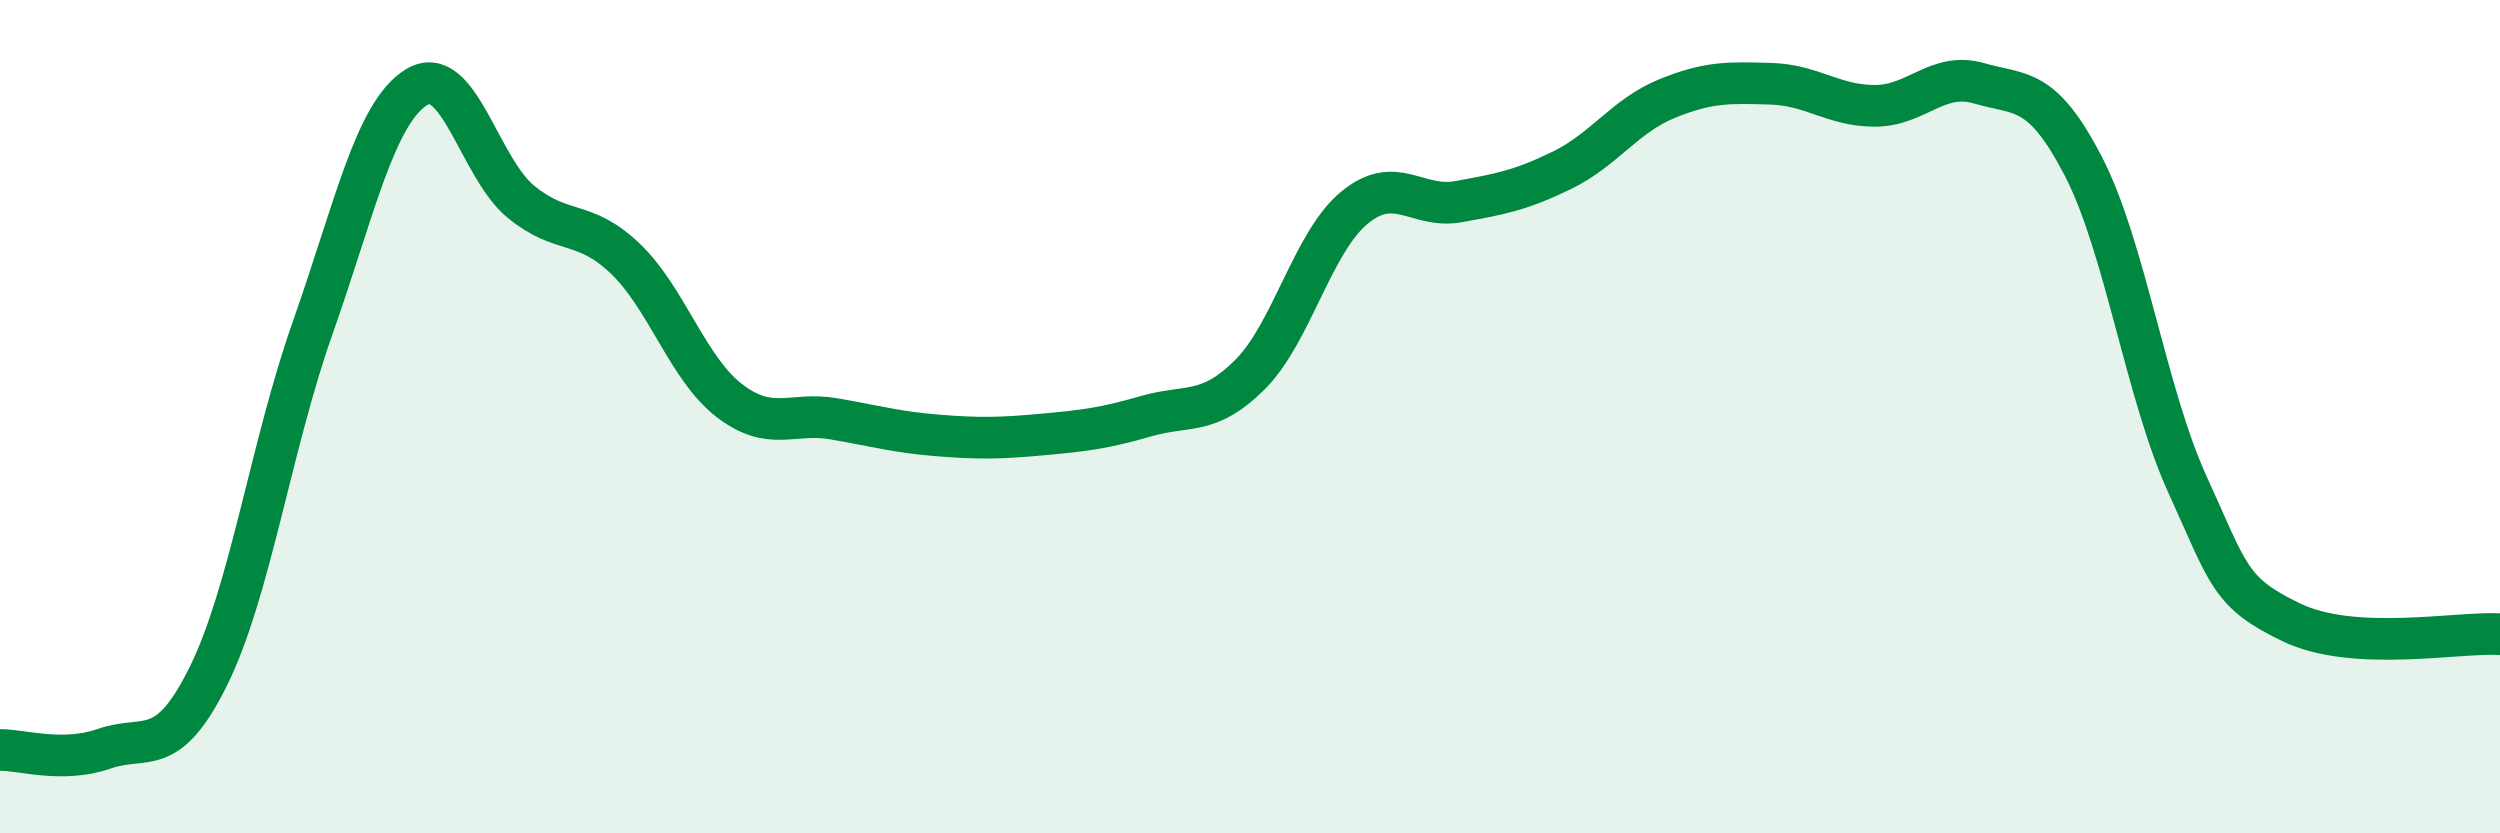
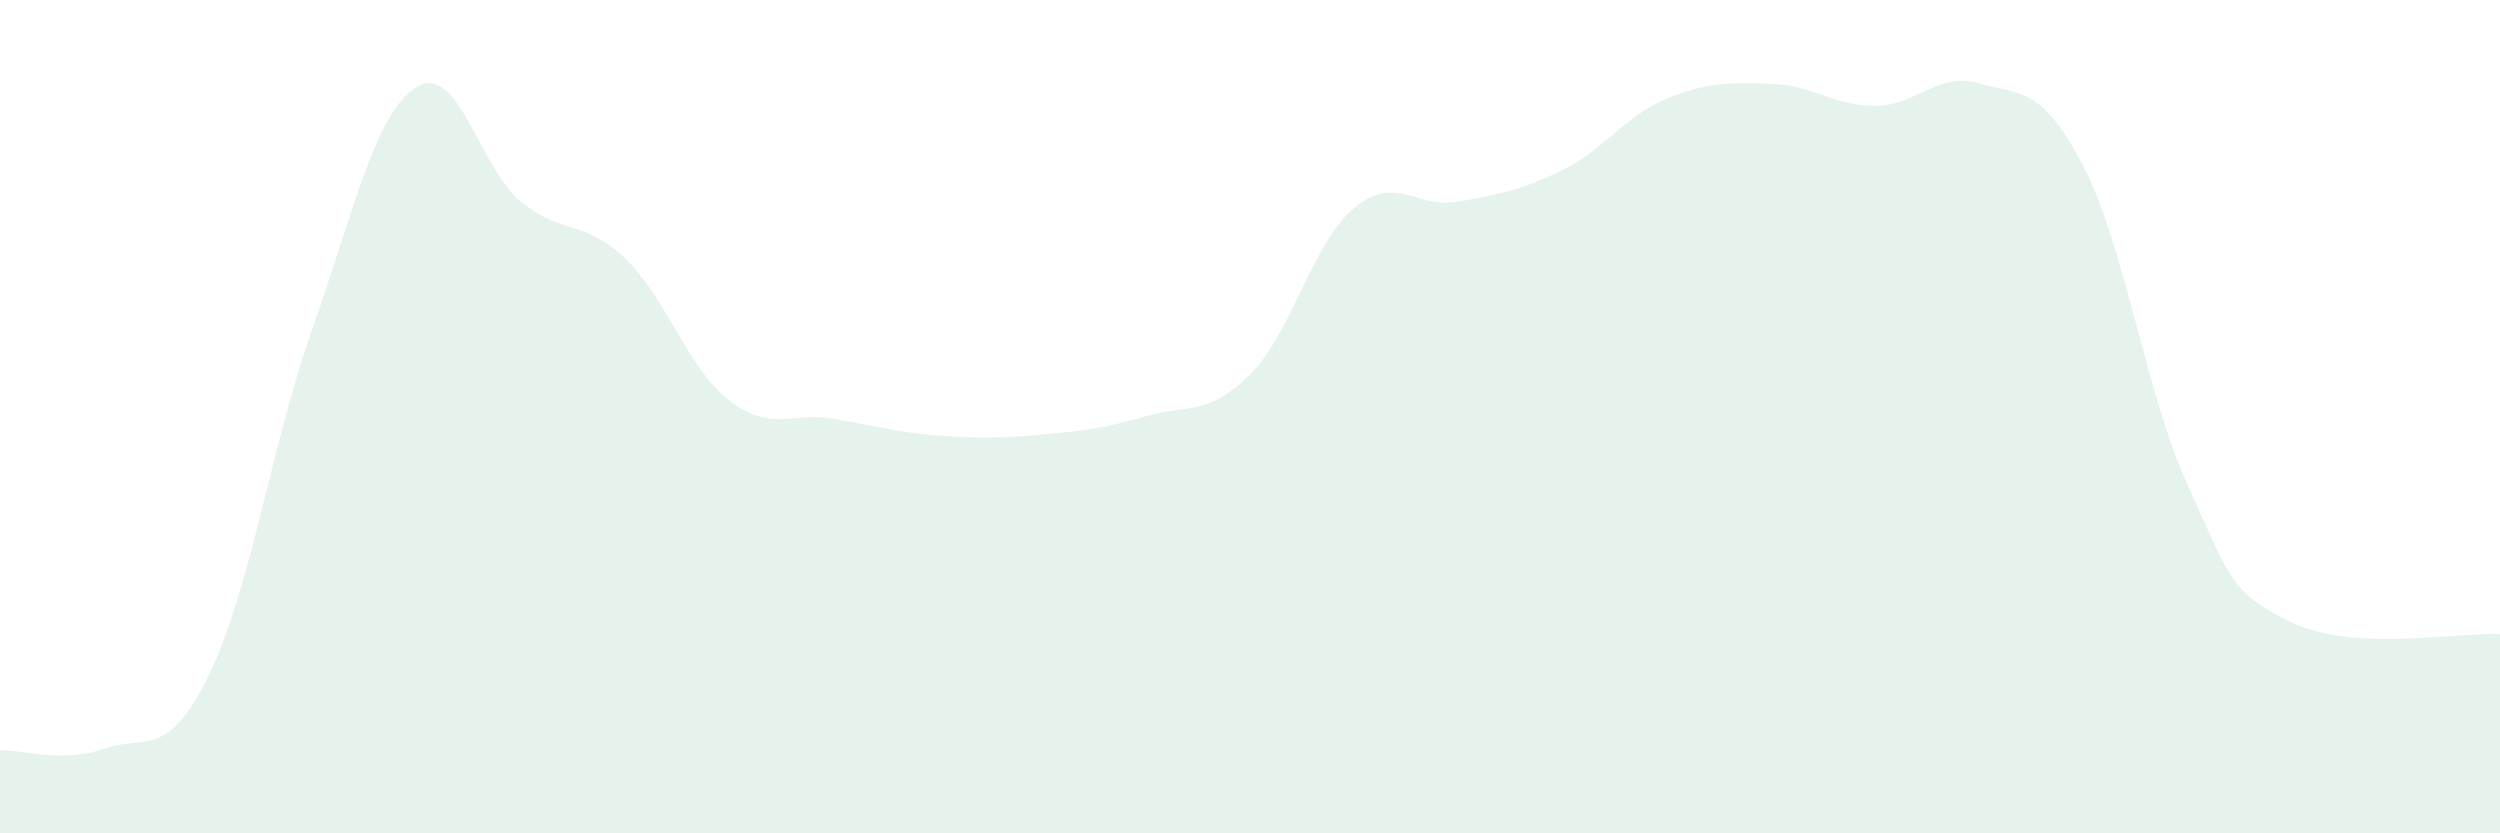
<svg xmlns="http://www.w3.org/2000/svg" width="60" height="20" viewBox="0 0 60 20">
  <path d="M 0,18 C 0.5,17.99 1.5,18.32 2.5,17.97 C 3.5,17.62 4,18.25 5,16.23 C 6,14.21 6.5,10.71 7.5,7.88 C 8.5,5.05 9,2.7 10,2.09 C 11,1.48 11.5,4.02 12.5,4.84 C 13.5,5.66 14,5.25 15,6.2 C 16,7.15 16.5,8.84 17.5,9.61 C 18.5,10.38 19,9.88 20,10.05 C 21,10.22 21.5,10.37 22.5,10.45 C 23.5,10.53 24,10.52 25,10.43 C 26,10.34 26.5,10.28 27.5,9.99 C 28.5,9.7 29,9.99 30,8.99 C 31,7.99 31.5,5.82 32.5,4.99 C 33.5,4.16 34,5.02 35,4.84 C 36,4.66 36.5,4.57 37.5,4.08 C 38.5,3.59 39,2.78 40,2.37 C 41,1.96 41.5,1.98 42.5,2.01 C 43.5,2.04 44,2.54 45,2.54 C 46,2.54 46.5,1.71 47.5,2 C 48.5,2.29 49,2.06 50,3.99 C 51,5.92 51.5,9.44 52.5,11.63 C 53.5,13.82 53.5,14.22 55,14.94 C 56.5,15.66 59,15.16 60,15.22L60 20L0 20Z" fill="#008740" opacity="0.1" stroke-linecap="round" stroke-linejoin="round" />
-   <path d="M 0,18 C 0.5,17.99 1.5,18.32 2.5,17.97 C 3.5,17.62 4,18.25 5,16.23 C 6,14.21 6.5,10.71 7.5,7.88 C 8.5,5.05 9,2.7 10,2.09 C 11,1.48 11.5,4.02 12.5,4.84 C 13.5,5.66 14,5.25 15,6.2 C 16,7.15 16.5,8.84 17.5,9.61 C 18.5,10.38 19,9.88 20,10.05 C 21,10.22 21.5,10.37 22.5,10.45 C 23.5,10.53 24,10.52 25,10.43 C 26,10.34 26.5,10.28 27.5,9.99 C 28.5,9.7 29,9.99 30,8.99 C 31,7.99 31.5,5.82 32.5,4.99 C 33.5,4.16 34,5.02 35,4.84 C 36,4.66 36.5,4.57 37.5,4.08 C 38.5,3.59 39,2.78 40,2.37 C 41,1.96 41.5,1.98 42.5,2.01 C 43.5,2.04 44,2.54 45,2.54 C 46,2.54 46.5,1.71 47.5,2 C 48.5,2.29 49,2.06 50,3.99 C 51,5.92 51.5,9.44 52.5,11.63 C 53.5,13.82 53.5,14.22 55,14.94 C 56.5,15.66 59,15.16 60,15.22" stroke="#008740" stroke-width="1" fill="none" stroke-linecap="round" stroke-linejoin="round" />
</svg>